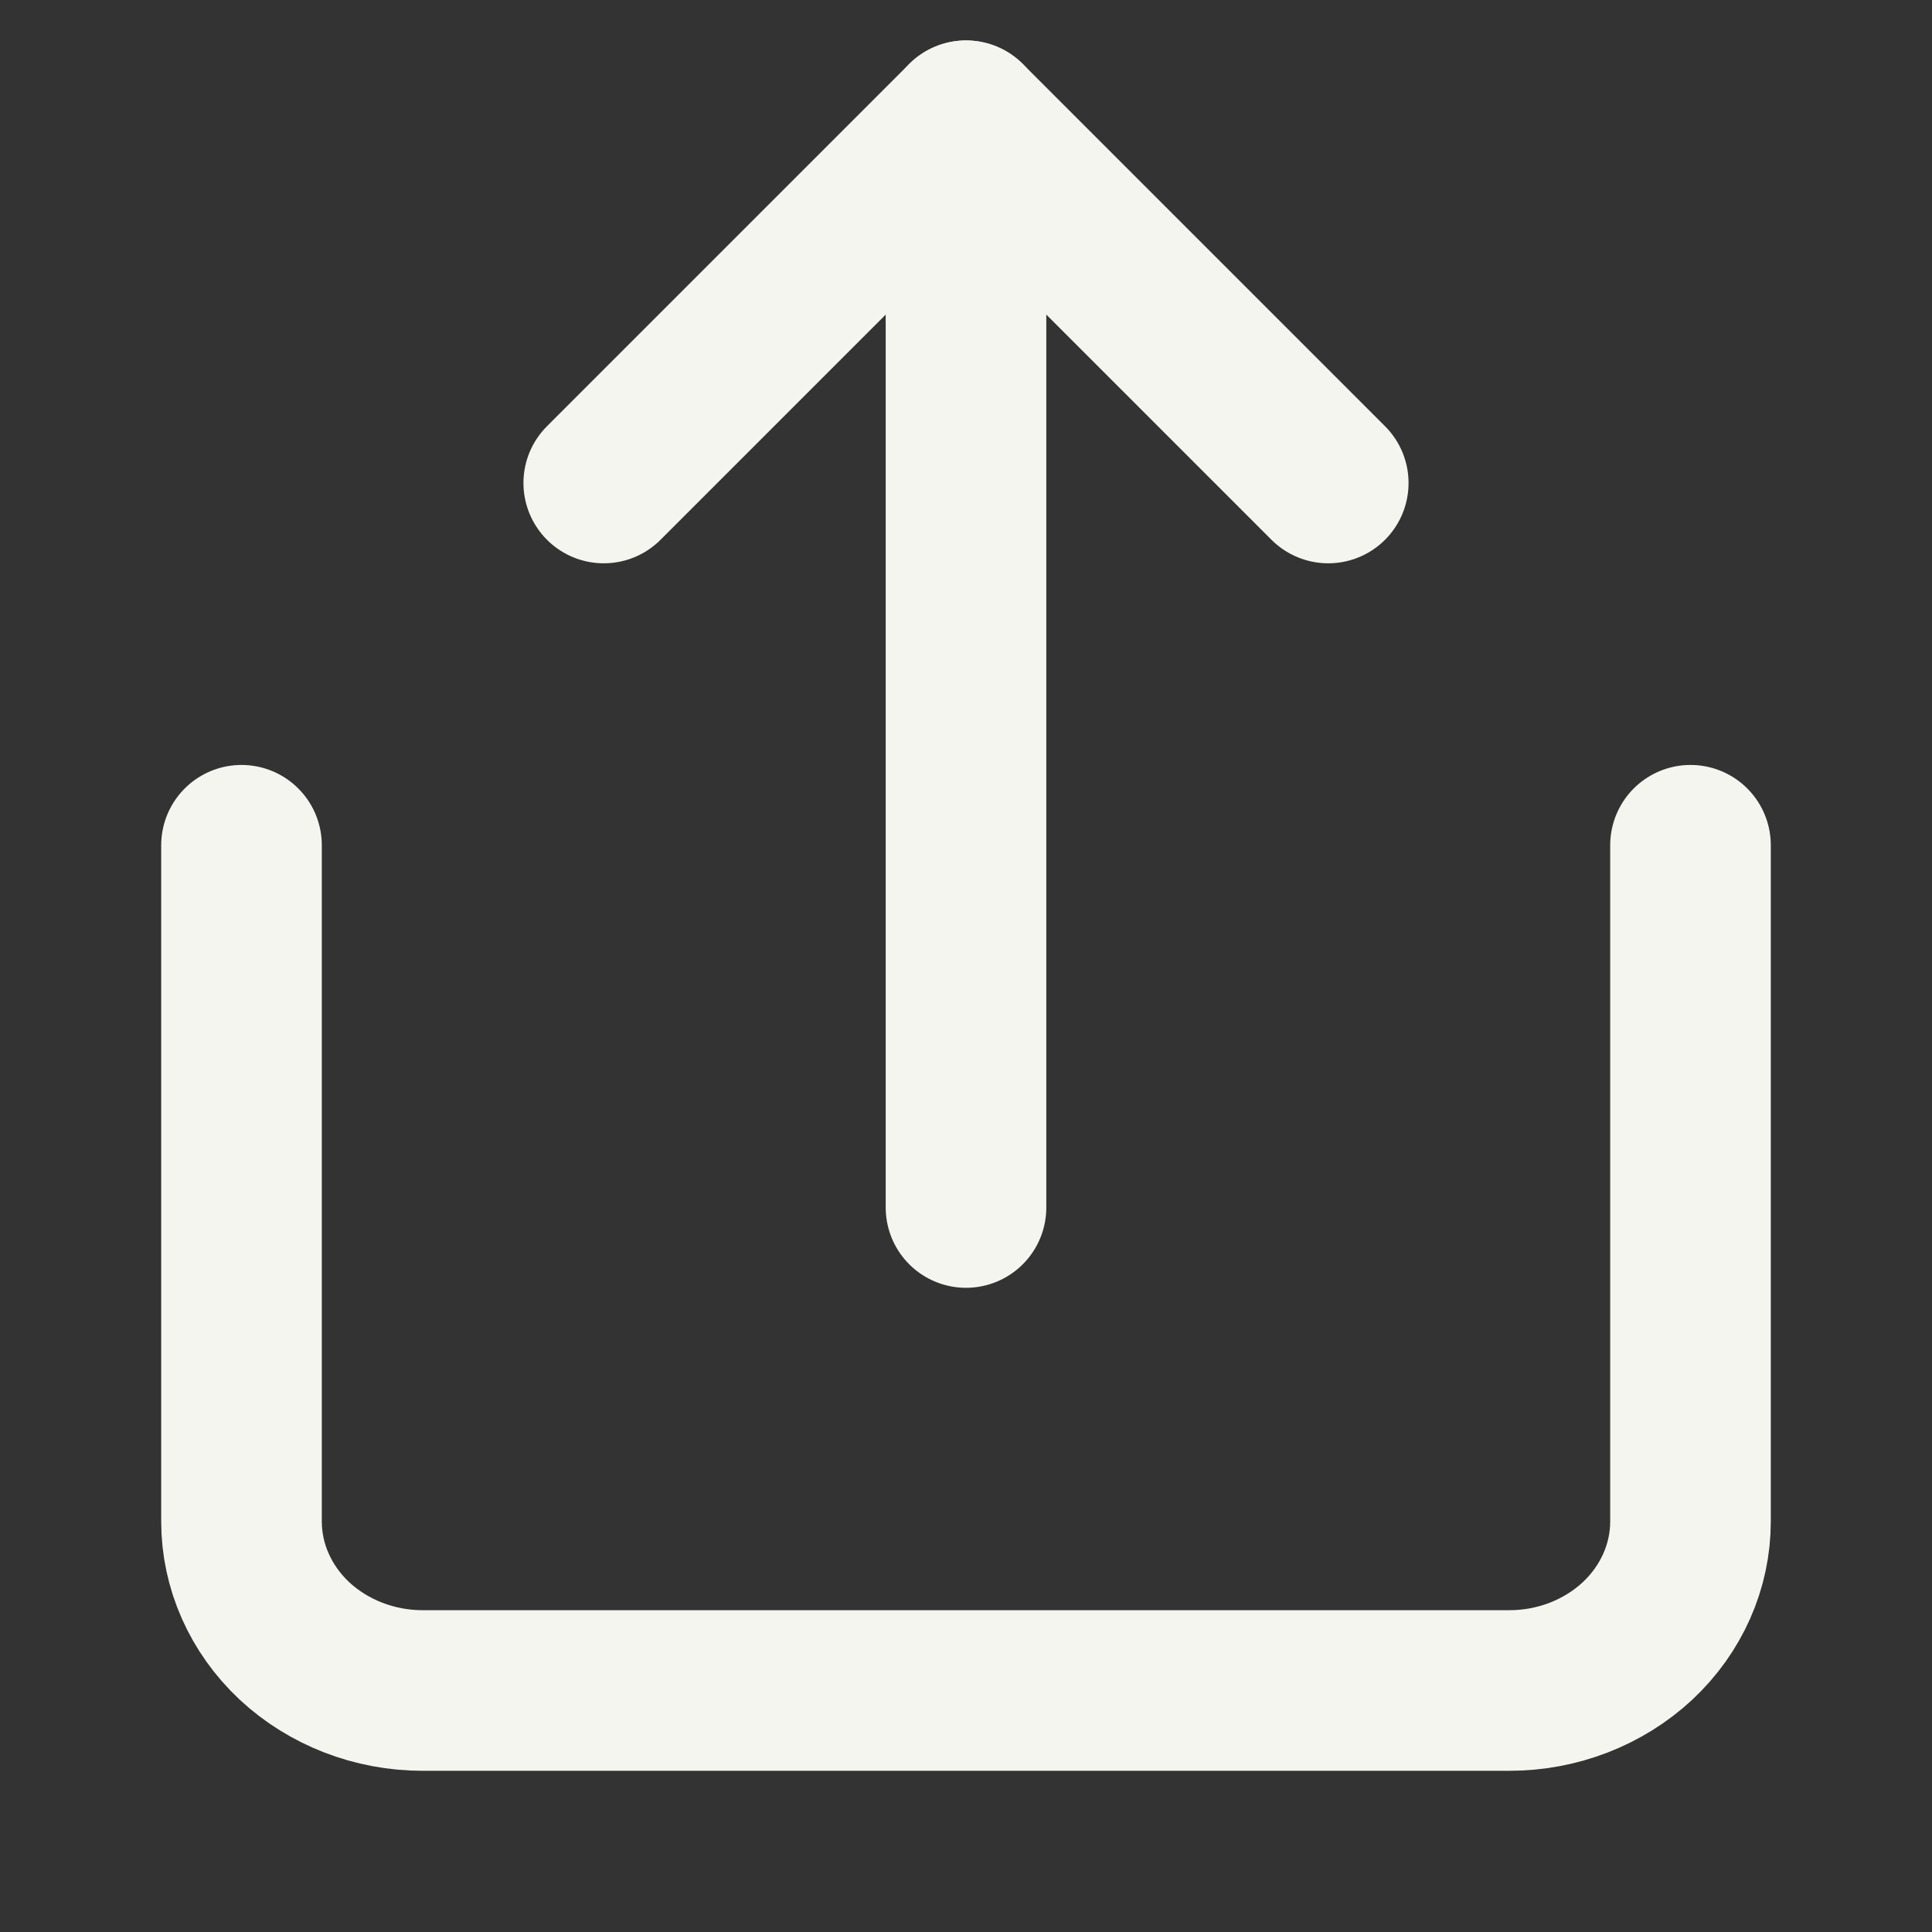
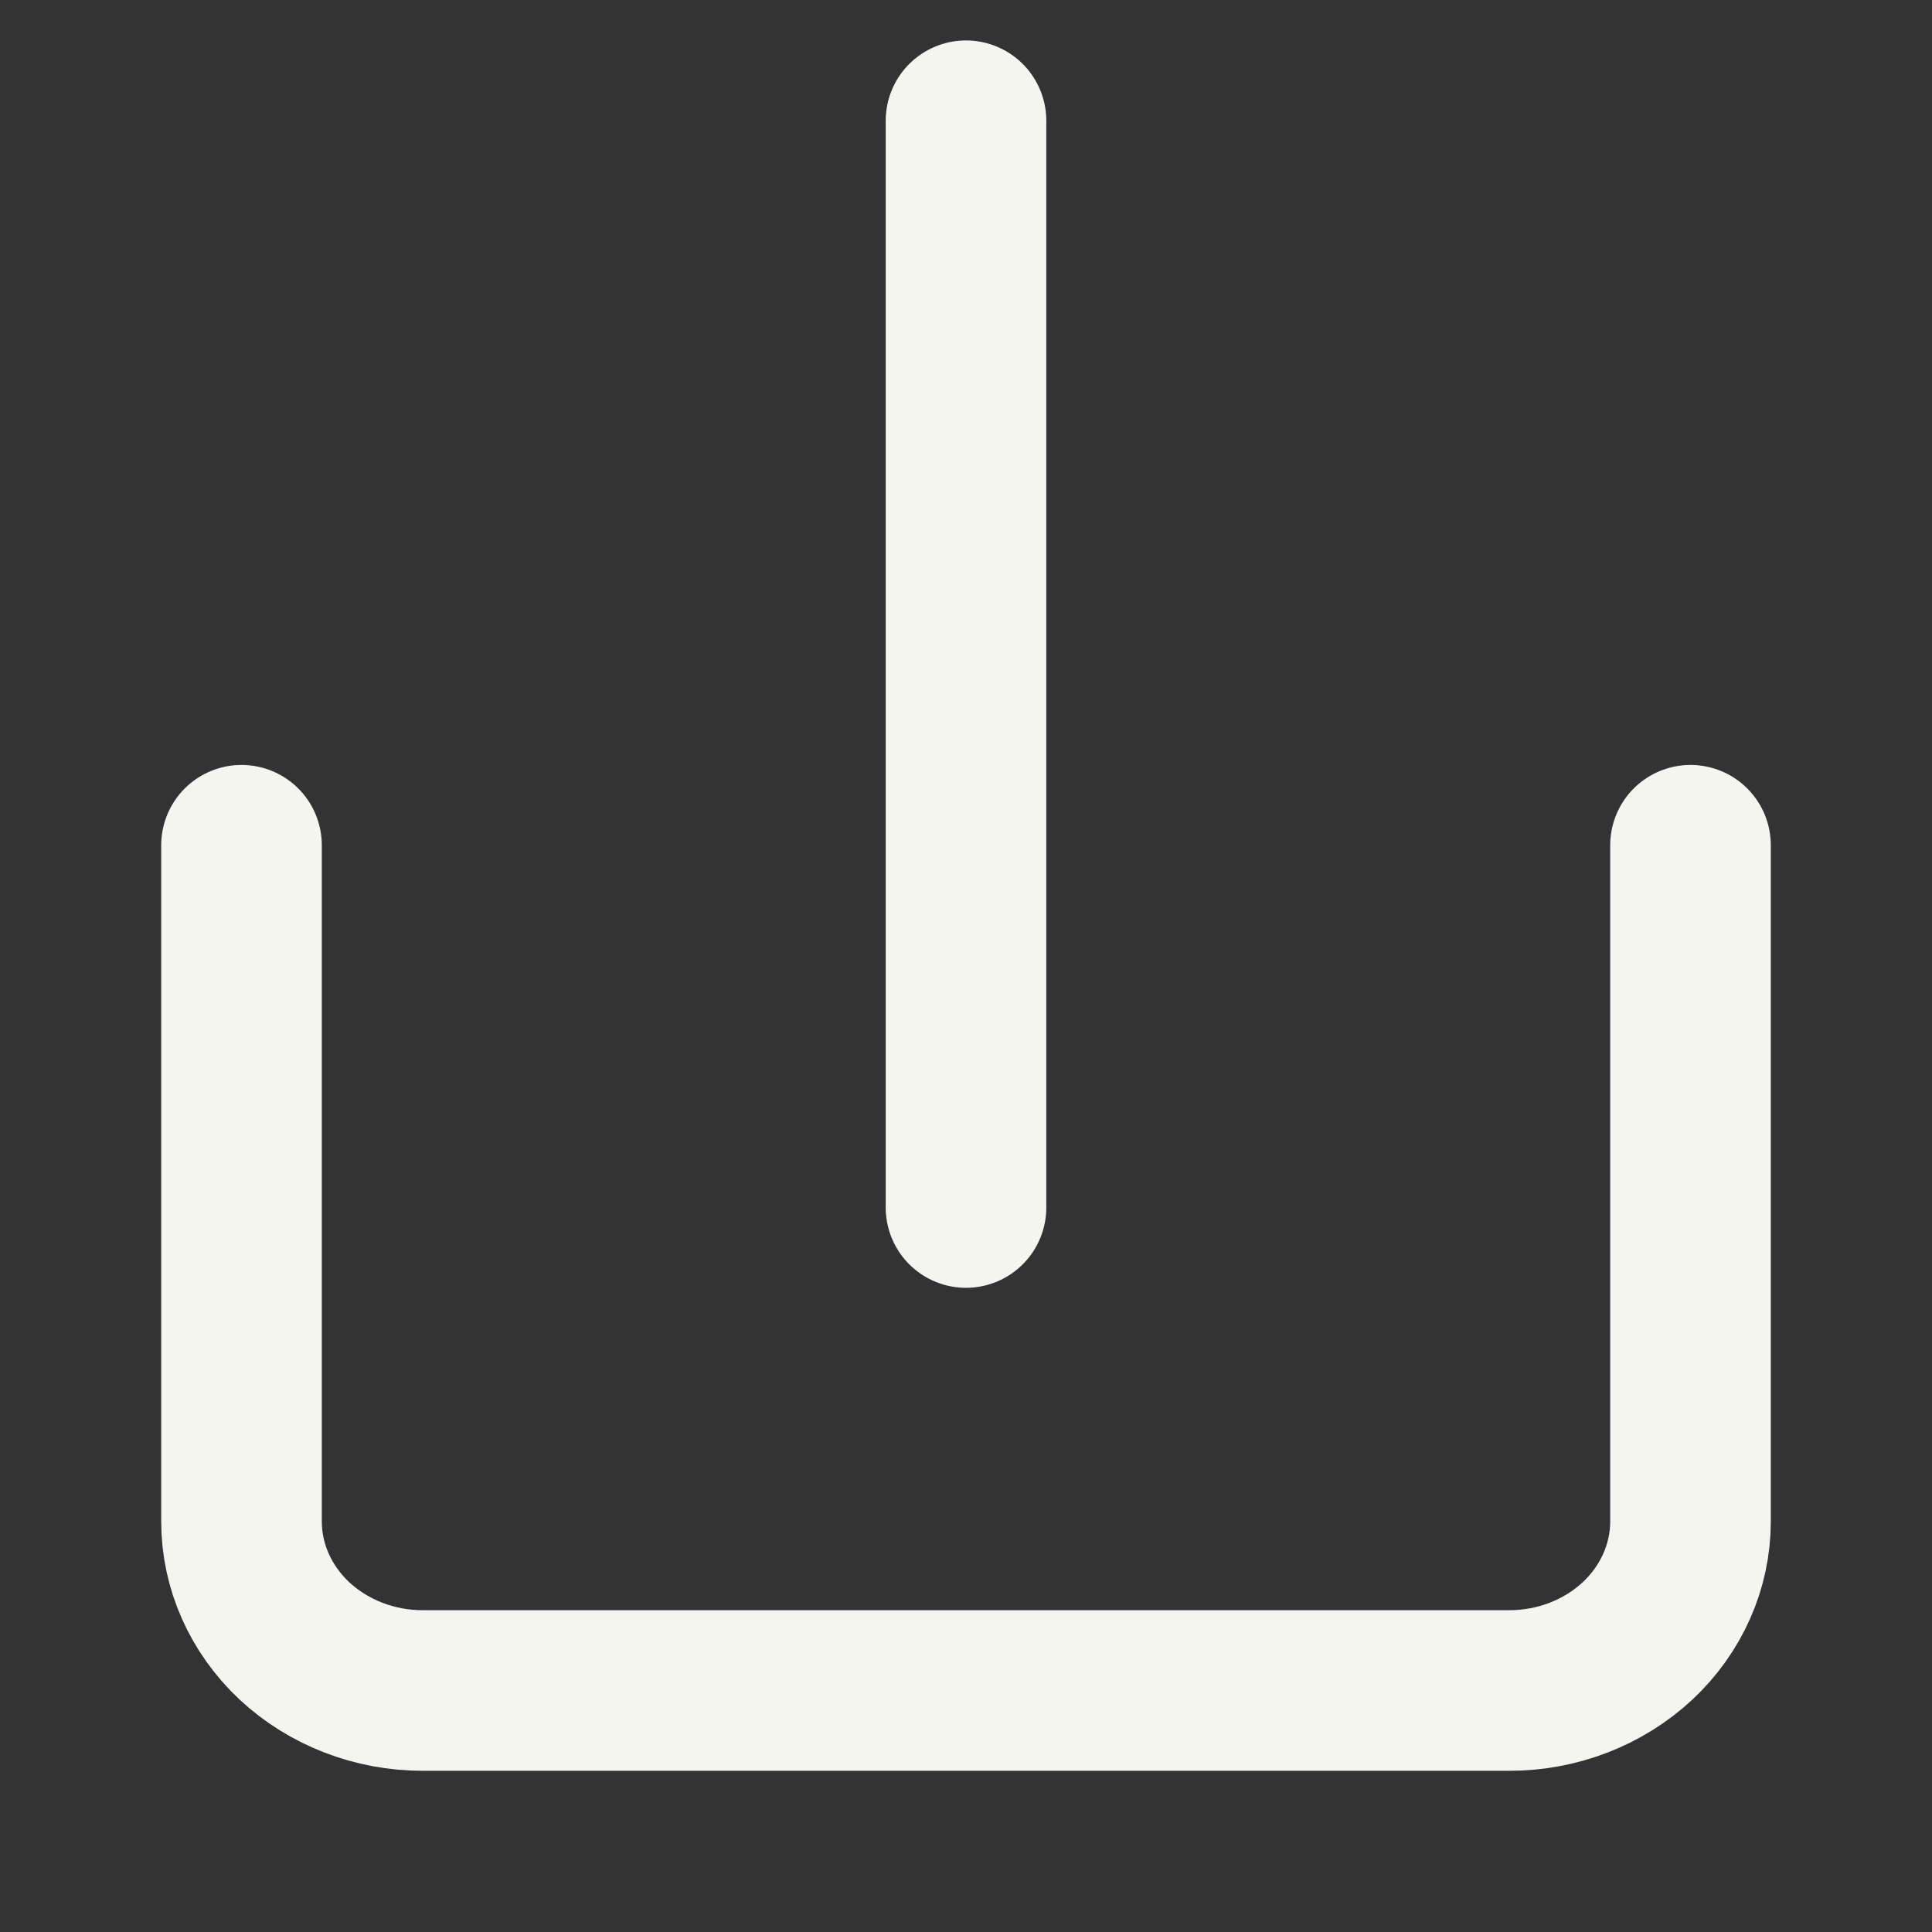
<svg xmlns="http://www.w3.org/2000/svg" width="16" height="16" viewBox="0 0 16 16" fill="none">
  <rect x="0" y="0" width="16" height="16" fill="#333333" stroke="none" />
  <path d="M2 7V12.6C2 12.971 2.158 13.327 2.439 13.59C2.721 13.852 3.102 14 3.5 14H12.5C12.898 14 13.279 13.852 13.561 13.59C13.842 13.327 14 12.971 14 12.6V7" stroke="#F5F5F0" stroke-width="1.33" stroke-linecap="round" stroke-linejoin="round" />
-   <path d="M11 4L8 1L5 4" stroke="#F5F5F0" stroke-width="1.33" stroke-linecap="round" stroke-linejoin="round" />
  <path d="M8 1V10" stroke="#F5F5F0" stroke-width="1.33" stroke-linecap="round" stroke-linejoin="round" />
</svg>